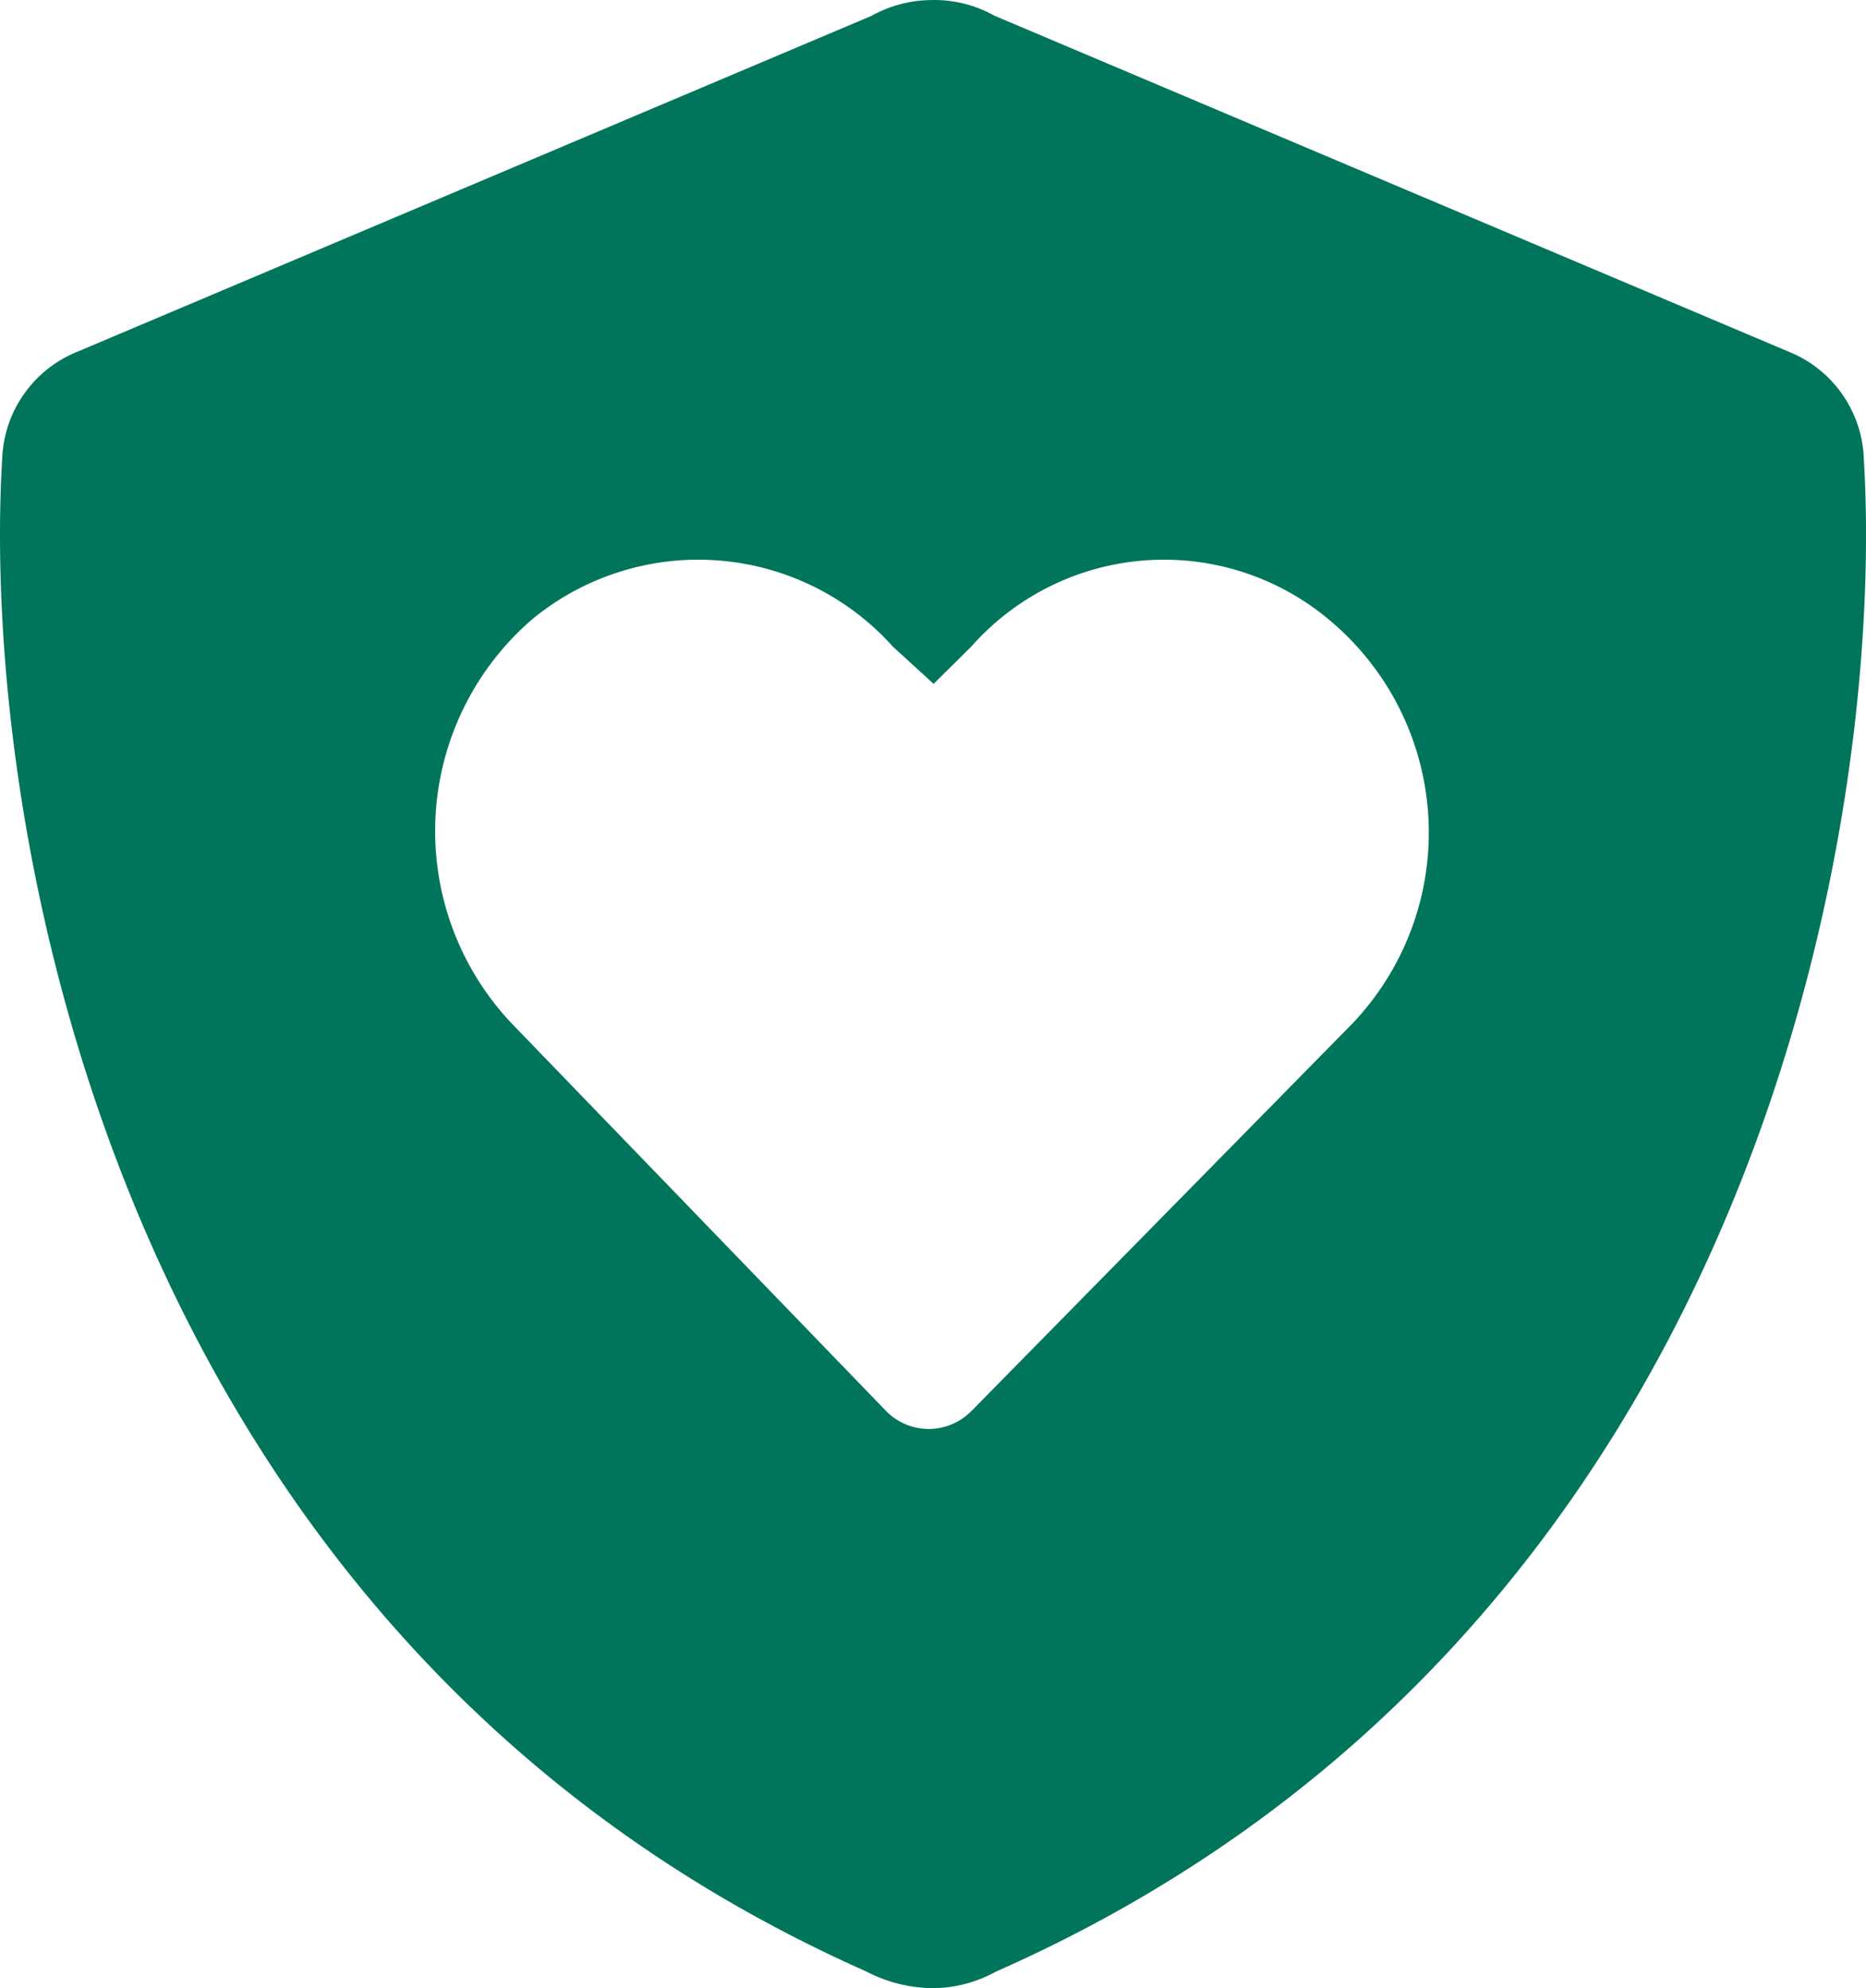
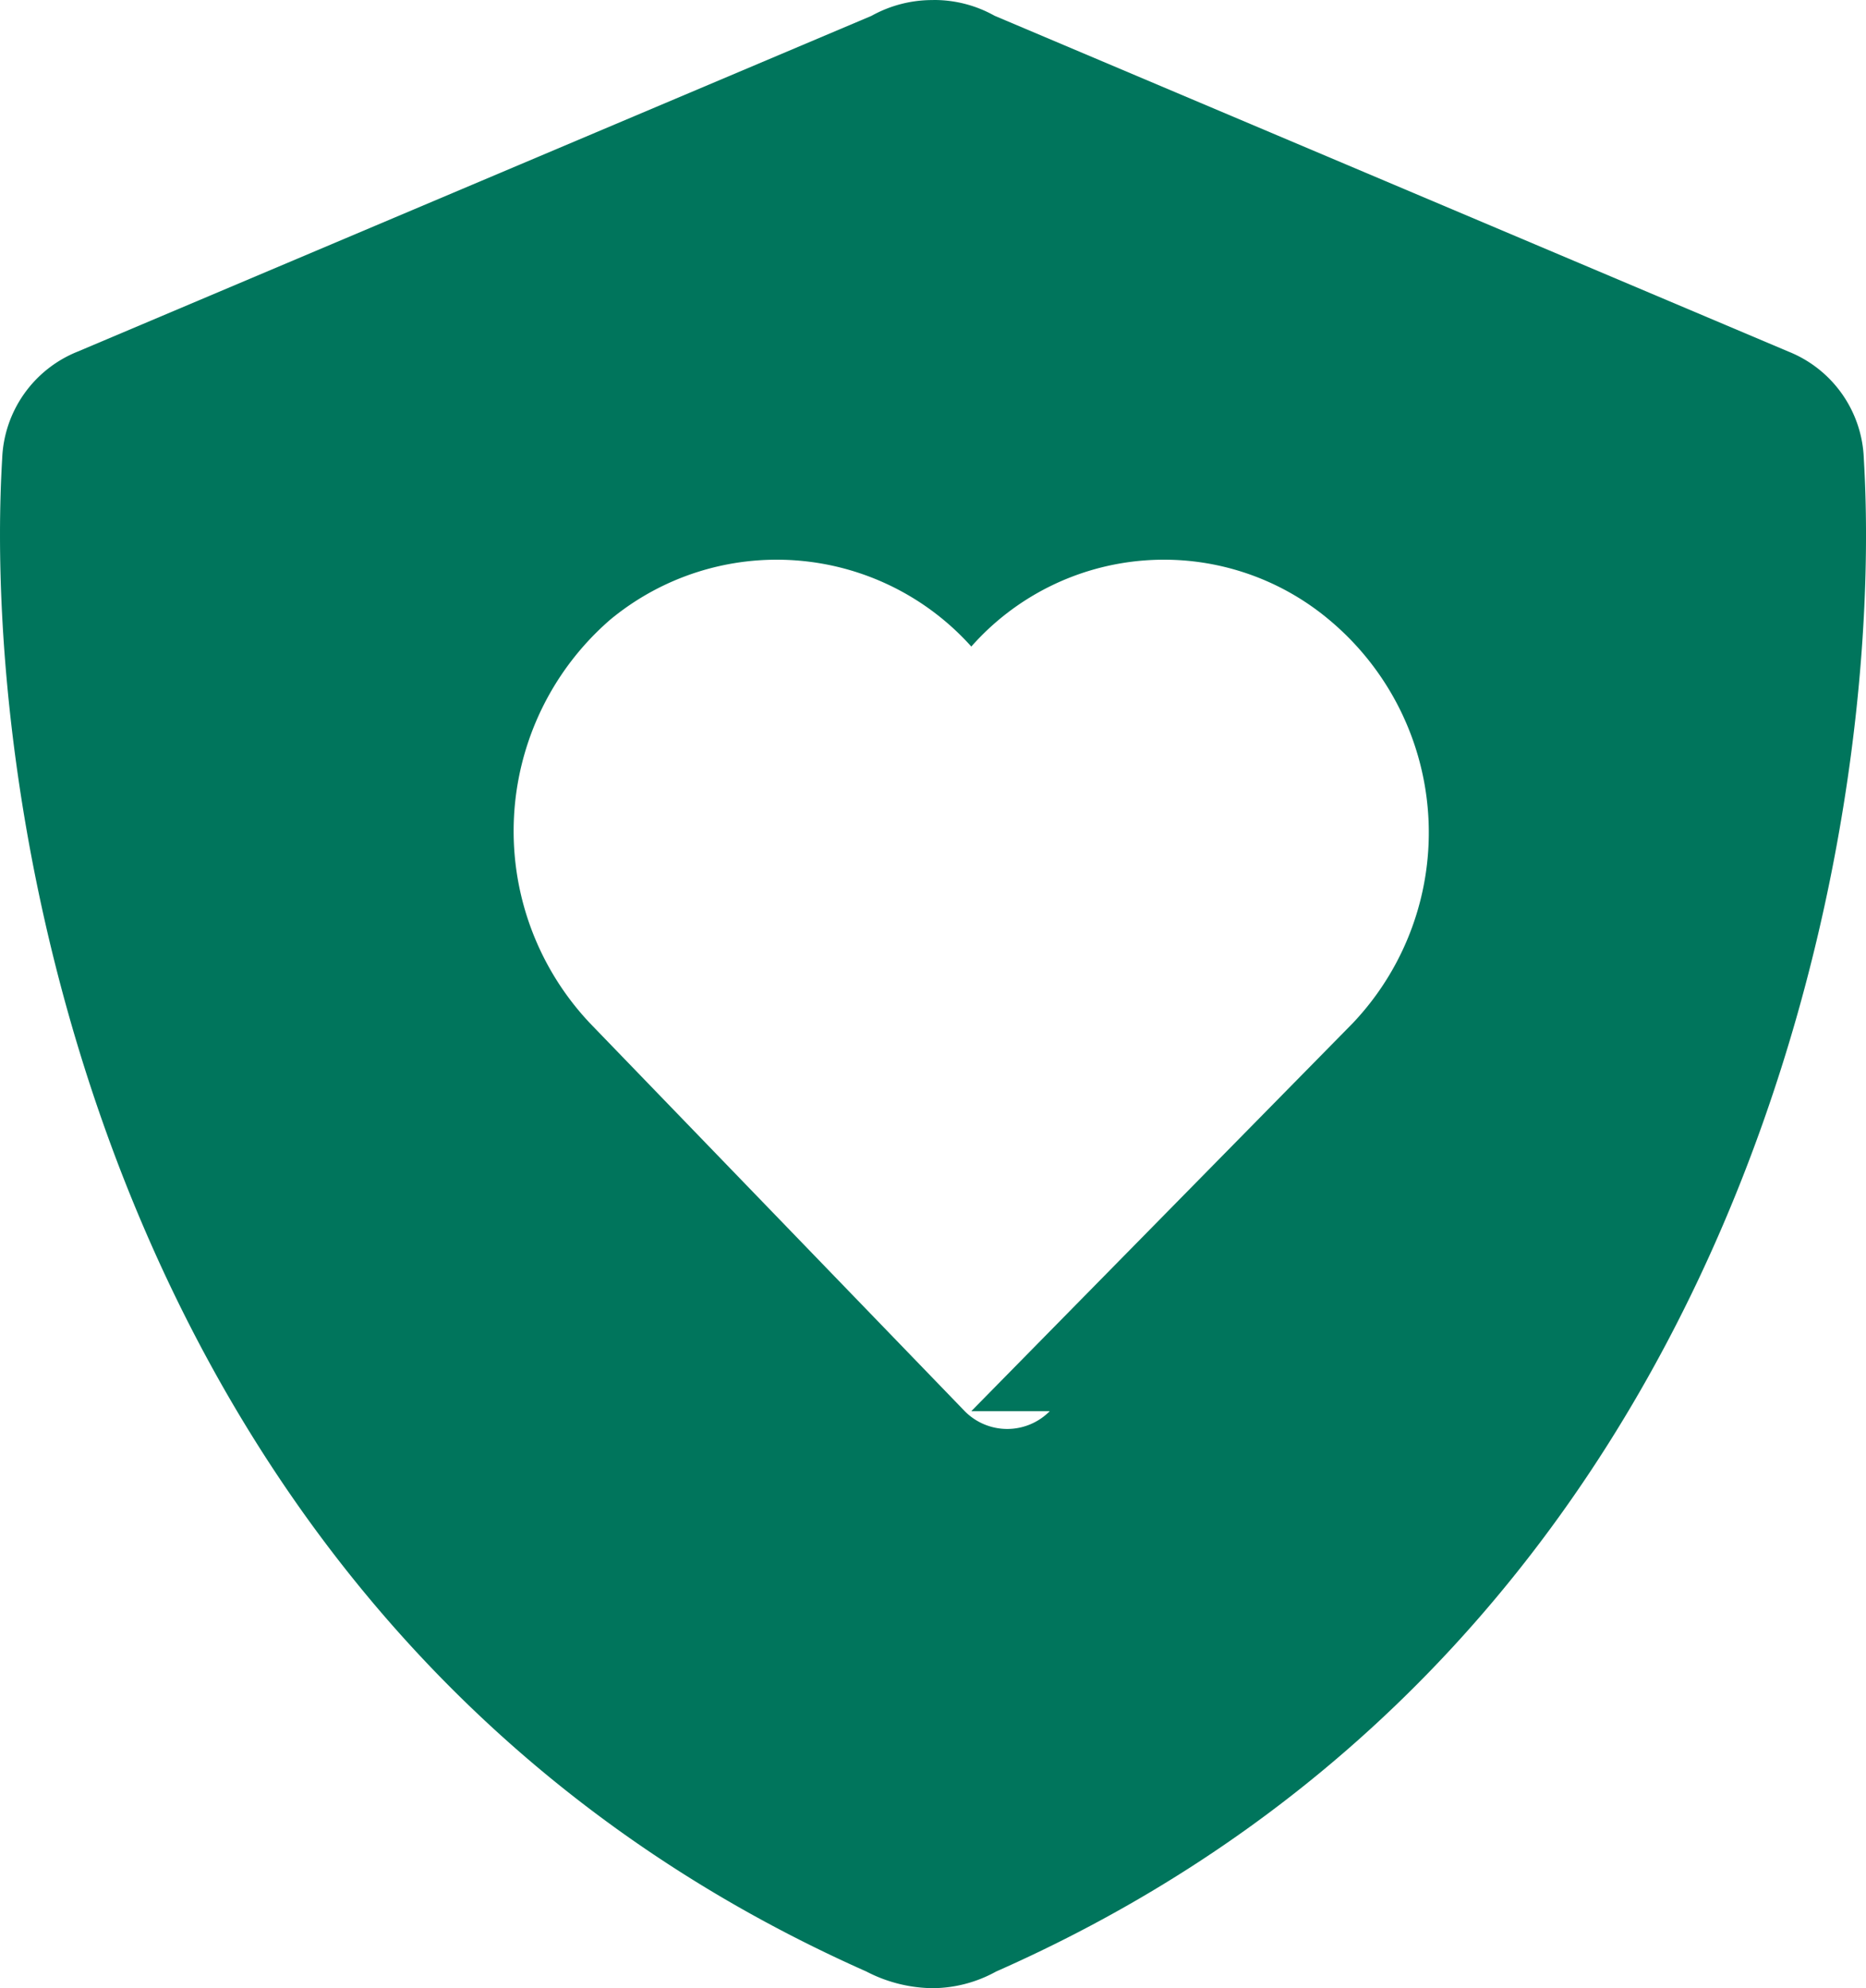
<svg xmlns="http://www.w3.org/2000/svg" width="30" height="31.971" viewBox="0 0 30 31.971">
-   <path id="shield-heart-solid" d="M31.023-.008a1.986,1.986,0,0,1,.987.254l12.763,5.4a1.929,1.929,0,0,1,1.211,1.722c.356,5.963-1.823,18.97-13.95,24.327a2.135,2.135,0,0,1-1.012.268,2.356,2.356,0,0,1-1.074-.268C17.879,26.337,15.7,13.33,16.054,7.367a1.933,1.933,0,0,1,1.216-1.722L30.03.247a2.009,2.009,0,0,1,.993-.254Zm.612,22.692,6.126-6.232a4.454,4.454,0,0,0-.381-6.5,4.132,4.132,0,0,0-5.745.437l-.606.6-.656-.6a4.2,4.2,0,0,0-5.8-.437,4.5,4.5,0,0,0-.325,6.5l6.019,6.232a.959.959,0,0,0,1.367,0Z" transform="translate(-16.019 0.008)" fill="#00755c" />
+   <path id="shield-heart-solid" d="M31.023-.008a1.986,1.986,0,0,1,.987.254l12.763,5.4a1.929,1.929,0,0,1,1.211,1.722c.356,5.963-1.823,18.97-13.95,24.327a2.135,2.135,0,0,1-1.012.268,2.356,2.356,0,0,1-1.074-.268C17.879,26.337,15.7,13.33,16.054,7.367a1.933,1.933,0,0,1,1.216-1.722L30.03.247a2.009,2.009,0,0,1,.993-.254Zm.612,22.692,6.126-6.232a4.454,4.454,0,0,0-.381-6.5,4.132,4.132,0,0,0-5.745.437a4.2,4.2,0,0,0-5.8-.437,4.5,4.5,0,0,0-.325,6.5l6.019,6.232a.959.959,0,0,0,1.367,0Z" transform="translate(-16.019 0.008)" fill="#00755c" />
</svg>